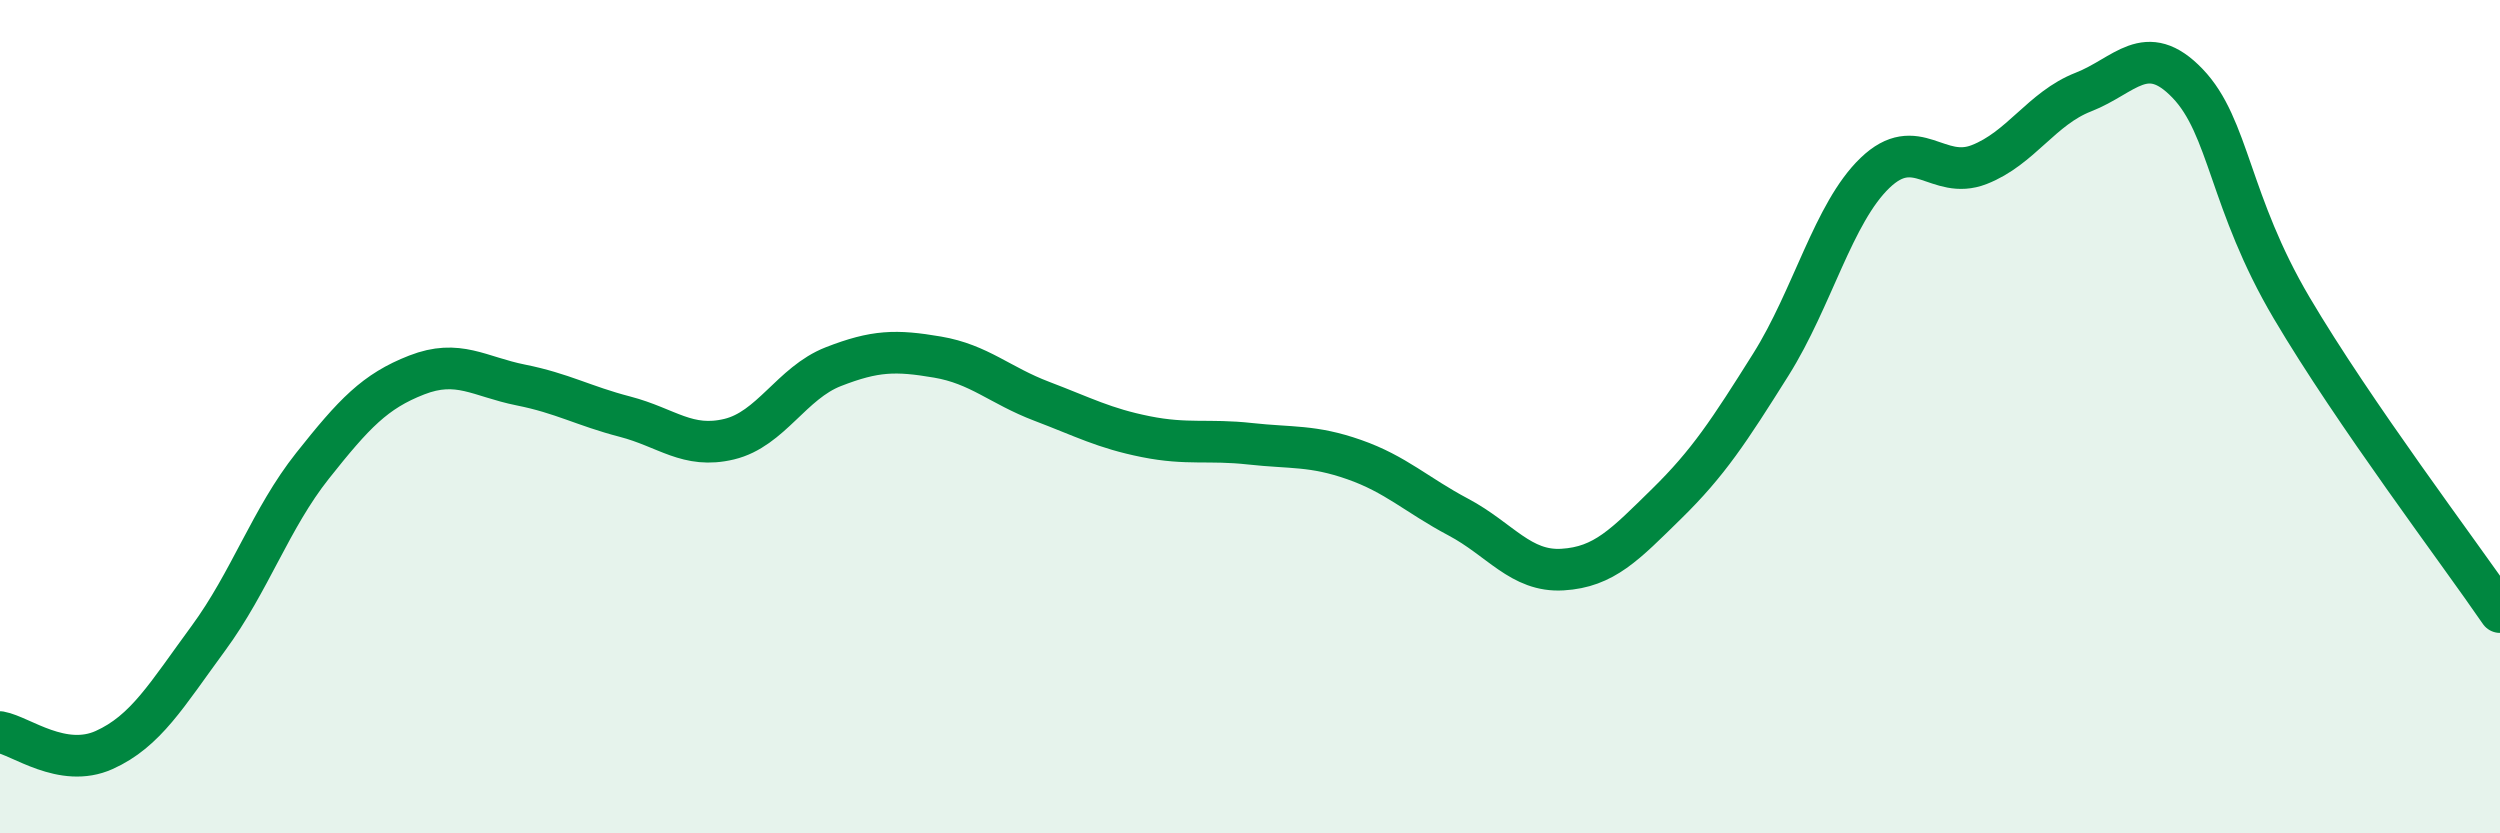
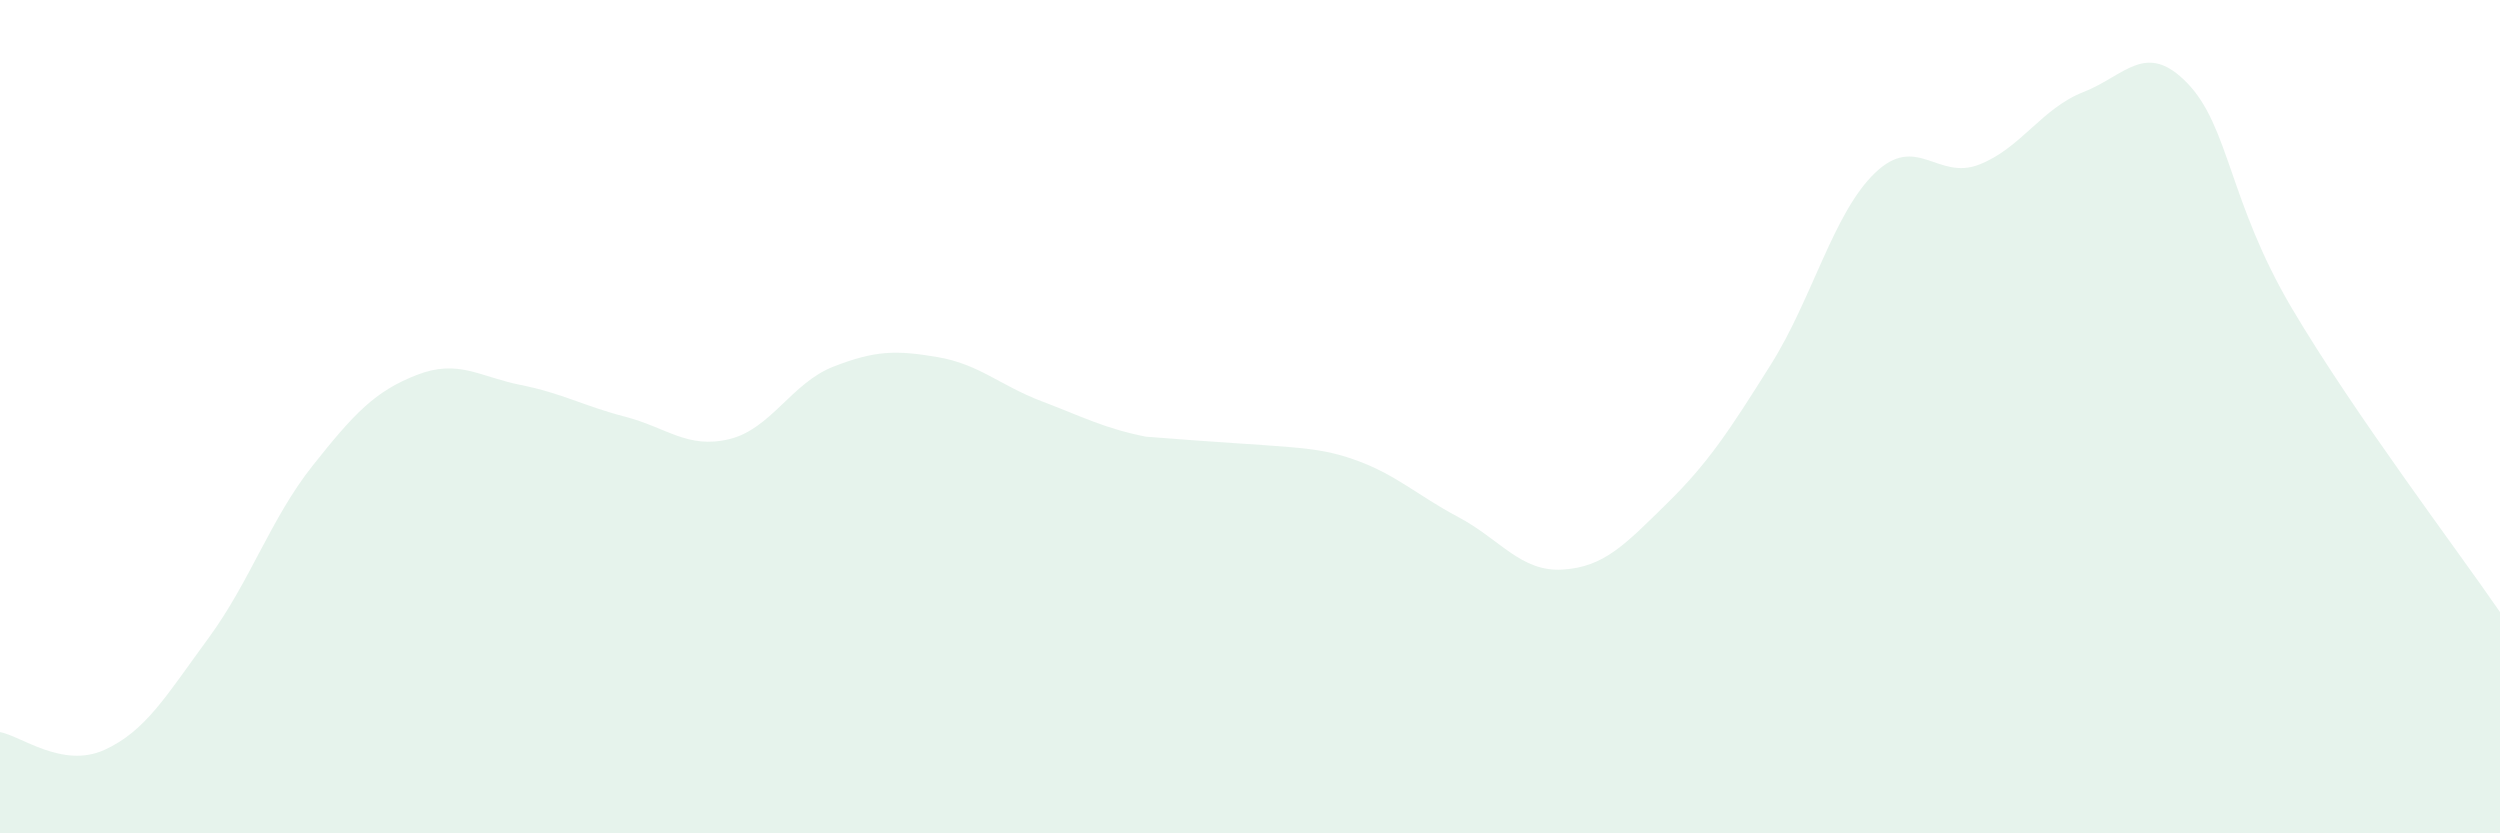
<svg xmlns="http://www.w3.org/2000/svg" width="60" height="20" viewBox="0 0 60 20">
-   <path d="M 0,17.57 C 0.5,17.66 1.5,18.45 2.5,18 C 3.5,17.55 4,16.68 5,15.32 C 6,13.96 6.5,12.44 7.5,11.18 C 8.5,9.92 9,9.39 10,9 C 11,8.61 11.5,9.04 12.5,9.24 C 13.5,9.44 14,9.74 15,10 C 16,10.26 16.5,10.78 17.5,10.54 C 18.5,10.3 19,9.19 20,8.8 C 21,8.41 21.5,8.4 22.5,8.57 C 23.5,8.74 24,9.25 25,9.63 C 26,10.01 26.5,10.28 27.5,10.48 C 28.5,10.68 29,10.54 30,10.65 C 31,10.76 31.5,10.68 32.5,11.03 C 33.5,11.38 34,11.88 35,12.41 C 36,12.94 36.5,13.73 37.5,13.67 C 38.5,13.61 39,13.07 40,12.09 C 41,11.11 41.5,10.34 42.5,8.75 C 43.5,7.16 44,5.11 45,4.15 C 46,3.19 46.5,4.34 47.5,3.95 C 48.5,3.56 49,2.6 50,2.21 C 51,1.82 51.5,0.96 52.5,2 C 53.5,3.04 53.5,4.85 55,7.39 C 56.5,9.93 59,13.23 60,14.69L60 20L0 20Z" fill="#008740" opacity="0.1" stroke-linecap="round" stroke-linejoin="round" />
-   <path d="M 0,17.57 C 0.5,17.66 1.5,18.45 2.5,18 C 3.5,17.55 4,16.68 5,15.32 C 6,13.96 6.5,12.44 7.5,11.18 C 8.5,9.92 9,9.39 10,9 C 11,8.61 11.5,9.04 12.5,9.24 C 13.5,9.44 14,9.74 15,10 C 16,10.26 16.5,10.78 17.5,10.54 C 18.5,10.3 19,9.19 20,8.8 C 21,8.41 21.5,8.4 22.5,8.57 C 23.5,8.74 24,9.25 25,9.63 C 26,10.01 26.5,10.28 27.5,10.48 C 28.5,10.68 29,10.54 30,10.65 C 31,10.76 31.5,10.68 32.5,11.03 C 33.5,11.38 34,11.88 35,12.41 C 36,12.94 36.5,13.73 37.5,13.67 C 38.5,13.61 39,13.07 40,12.09 C 41,11.11 41.5,10.34 42.5,8.75 C 43.5,7.16 44,5.11 45,4.15 C 46,3.19 46.5,4.34 47.5,3.95 C 48.5,3.56 49,2.6 50,2.21 C 51,1.82 51.5,0.96 52.5,2 C 53.5,3.04 53.5,4.85 55,7.39 C 56.5,9.93 59,13.23 60,14.69" stroke="#008740" stroke-width="1" fill="none" stroke-linecap="round" stroke-linejoin="round" />
+   <path d="M 0,17.57 C 0.5,17.66 1.5,18.45 2.5,18 C 3.5,17.55 4,16.68 5,15.32 C 6,13.96 6.5,12.44 7.5,11.18 C 8.5,9.92 9,9.39 10,9 C 11,8.61 11.5,9.04 12.5,9.24 C 13.5,9.44 14,9.74 15,10 C 16,10.26 16.5,10.78 17.5,10.54 C 18.5,10.3 19,9.19 20,8.8 C 21,8.41 21.5,8.4 22.5,8.57 C 23.5,8.74 24,9.25 25,9.63 C 26,10.01 26.5,10.28 27.5,10.48 C 31,10.76 31.5,10.68 32.5,11.03 C 33.5,11.38 34,11.88 35,12.41 C 36,12.94 36.5,13.73 37.5,13.67 C 38.5,13.61 39,13.07 40,12.09 C 41,11.11 41.5,10.34 42.5,8.75 C 43.5,7.16 44,5.11 45,4.15 C 46,3.19 46.5,4.34 47.5,3.95 C 48.5,3.56 49,2.6 50,2.21 C 51,1.82 51.5,0.96 52.5,2 C 53.5,3.04 53.5,4.85 55,7.39 C 56.5,9.93 59,13.23 60,14.69L60 20L0 20Z" fill="#008740" opacity="0.1" stroke-linecap="round" stroke-linejoin="round" />
</svg>